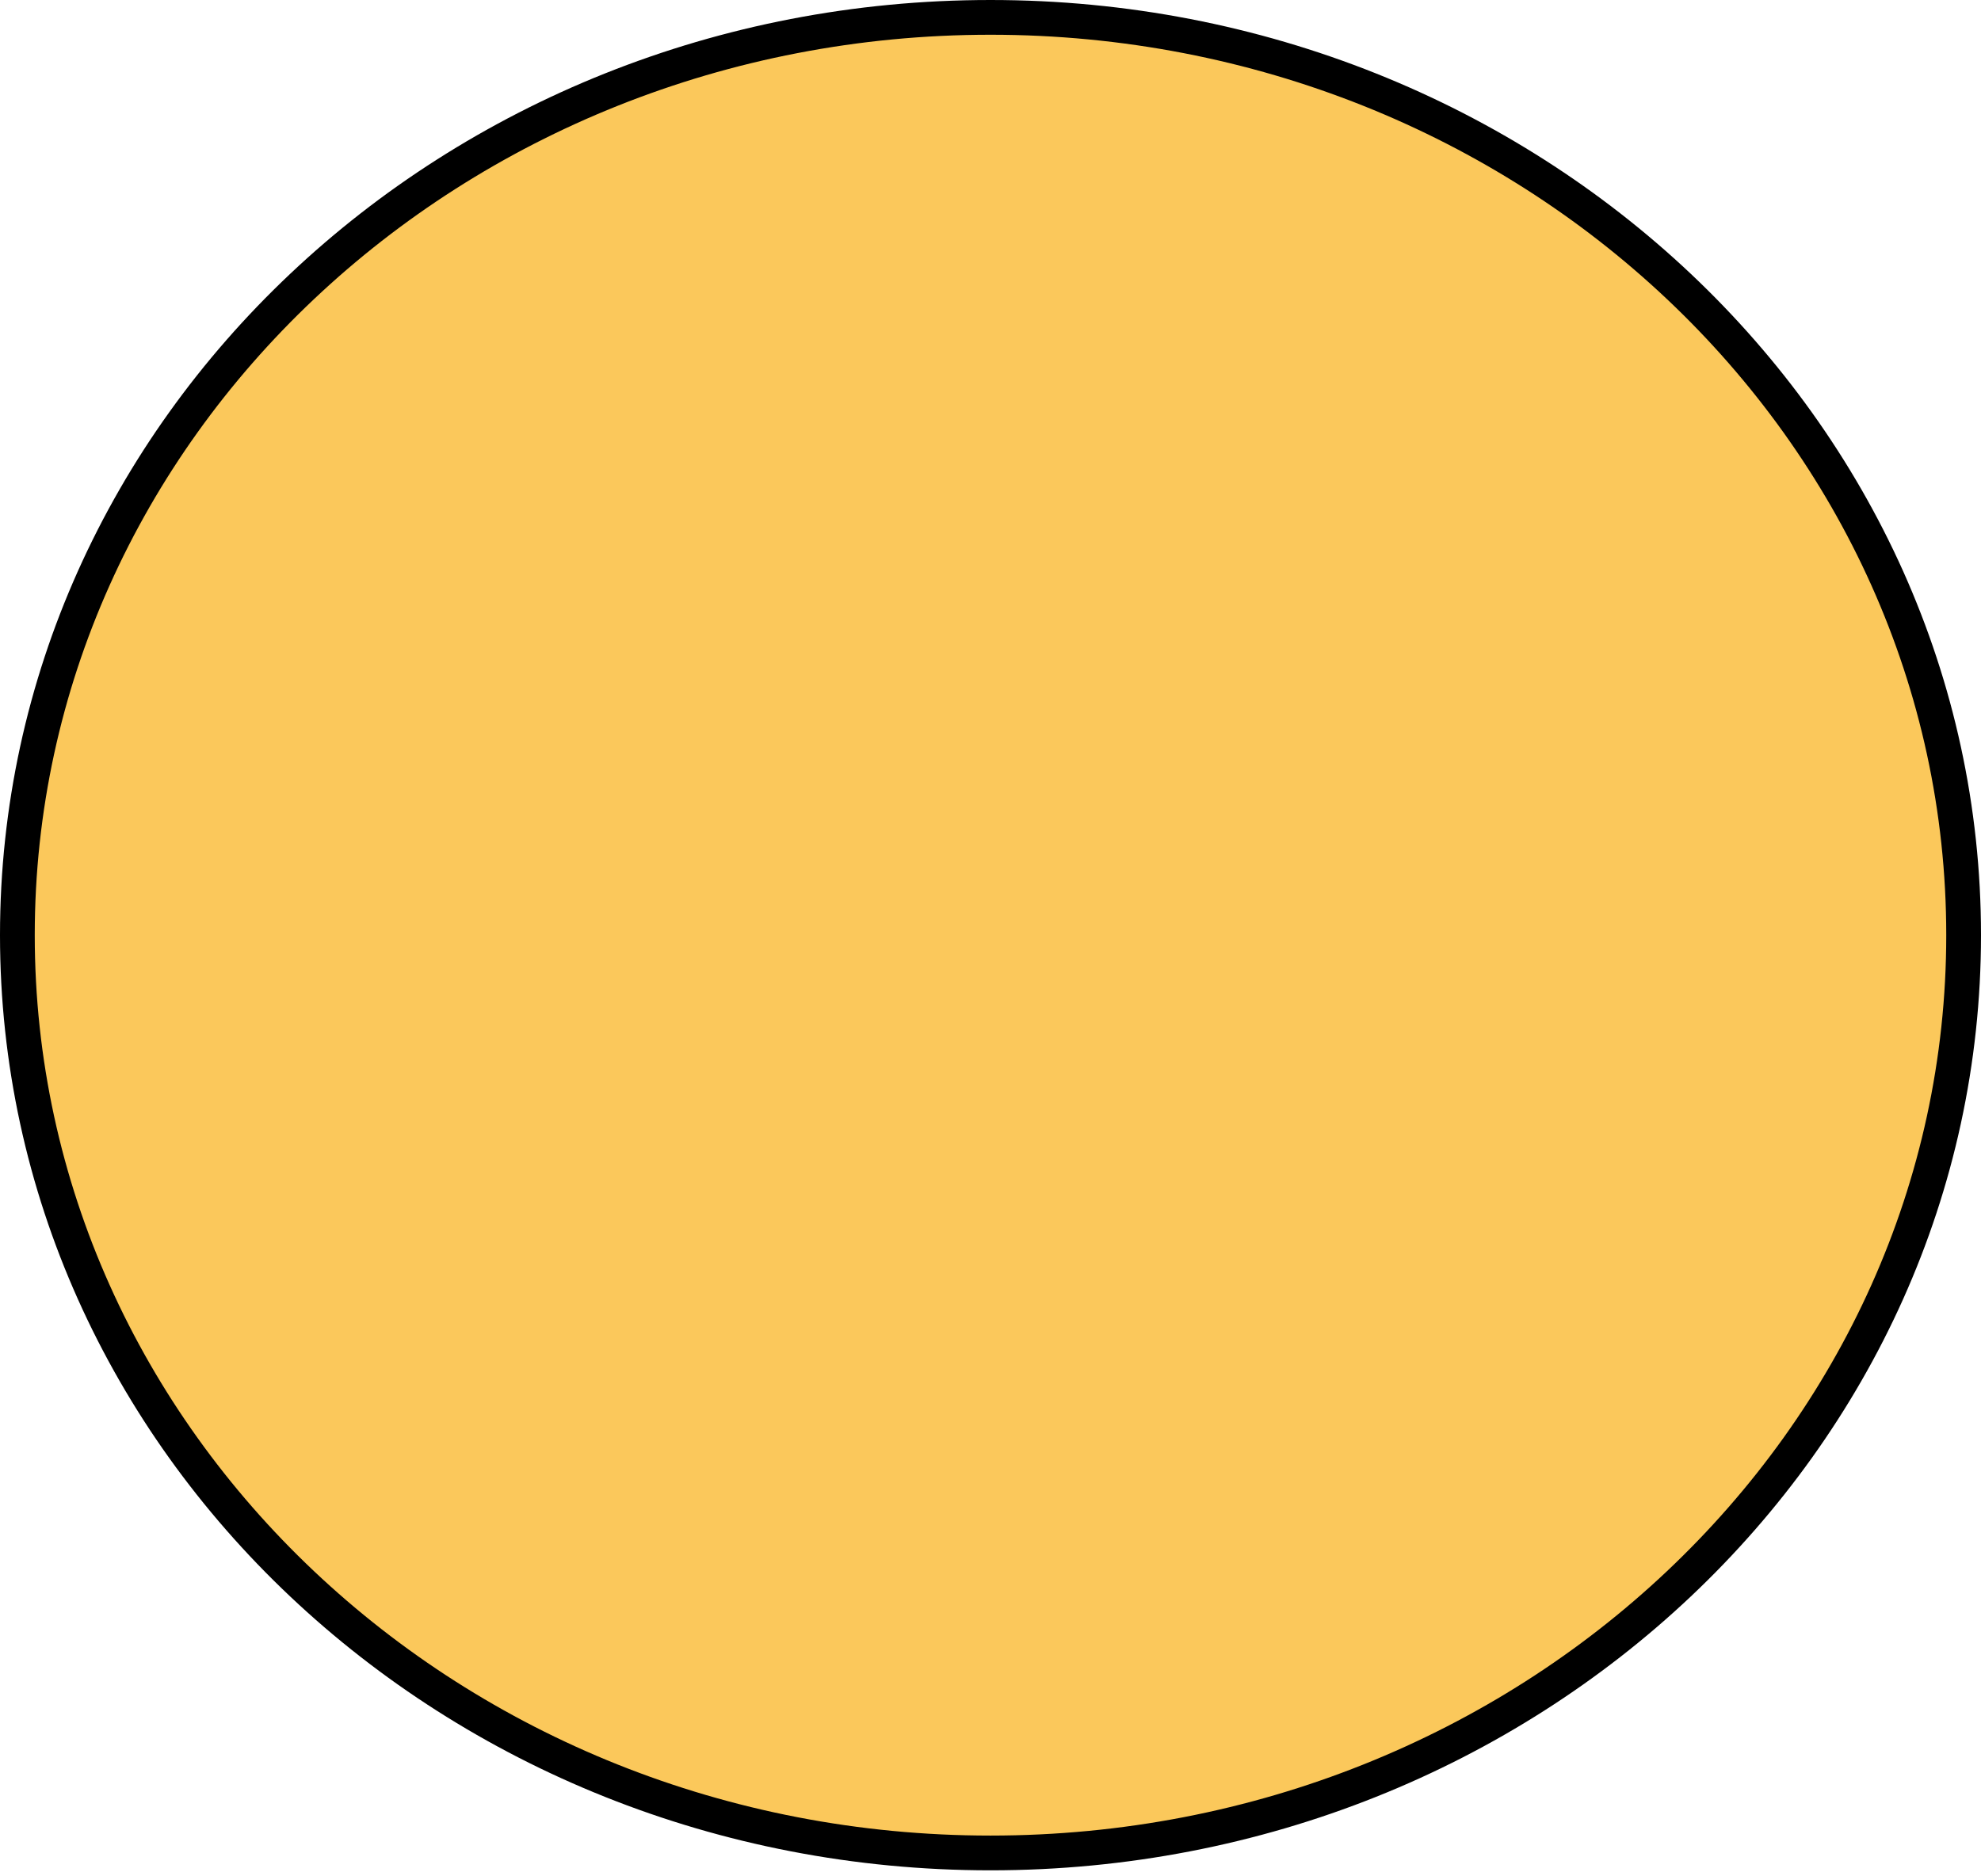
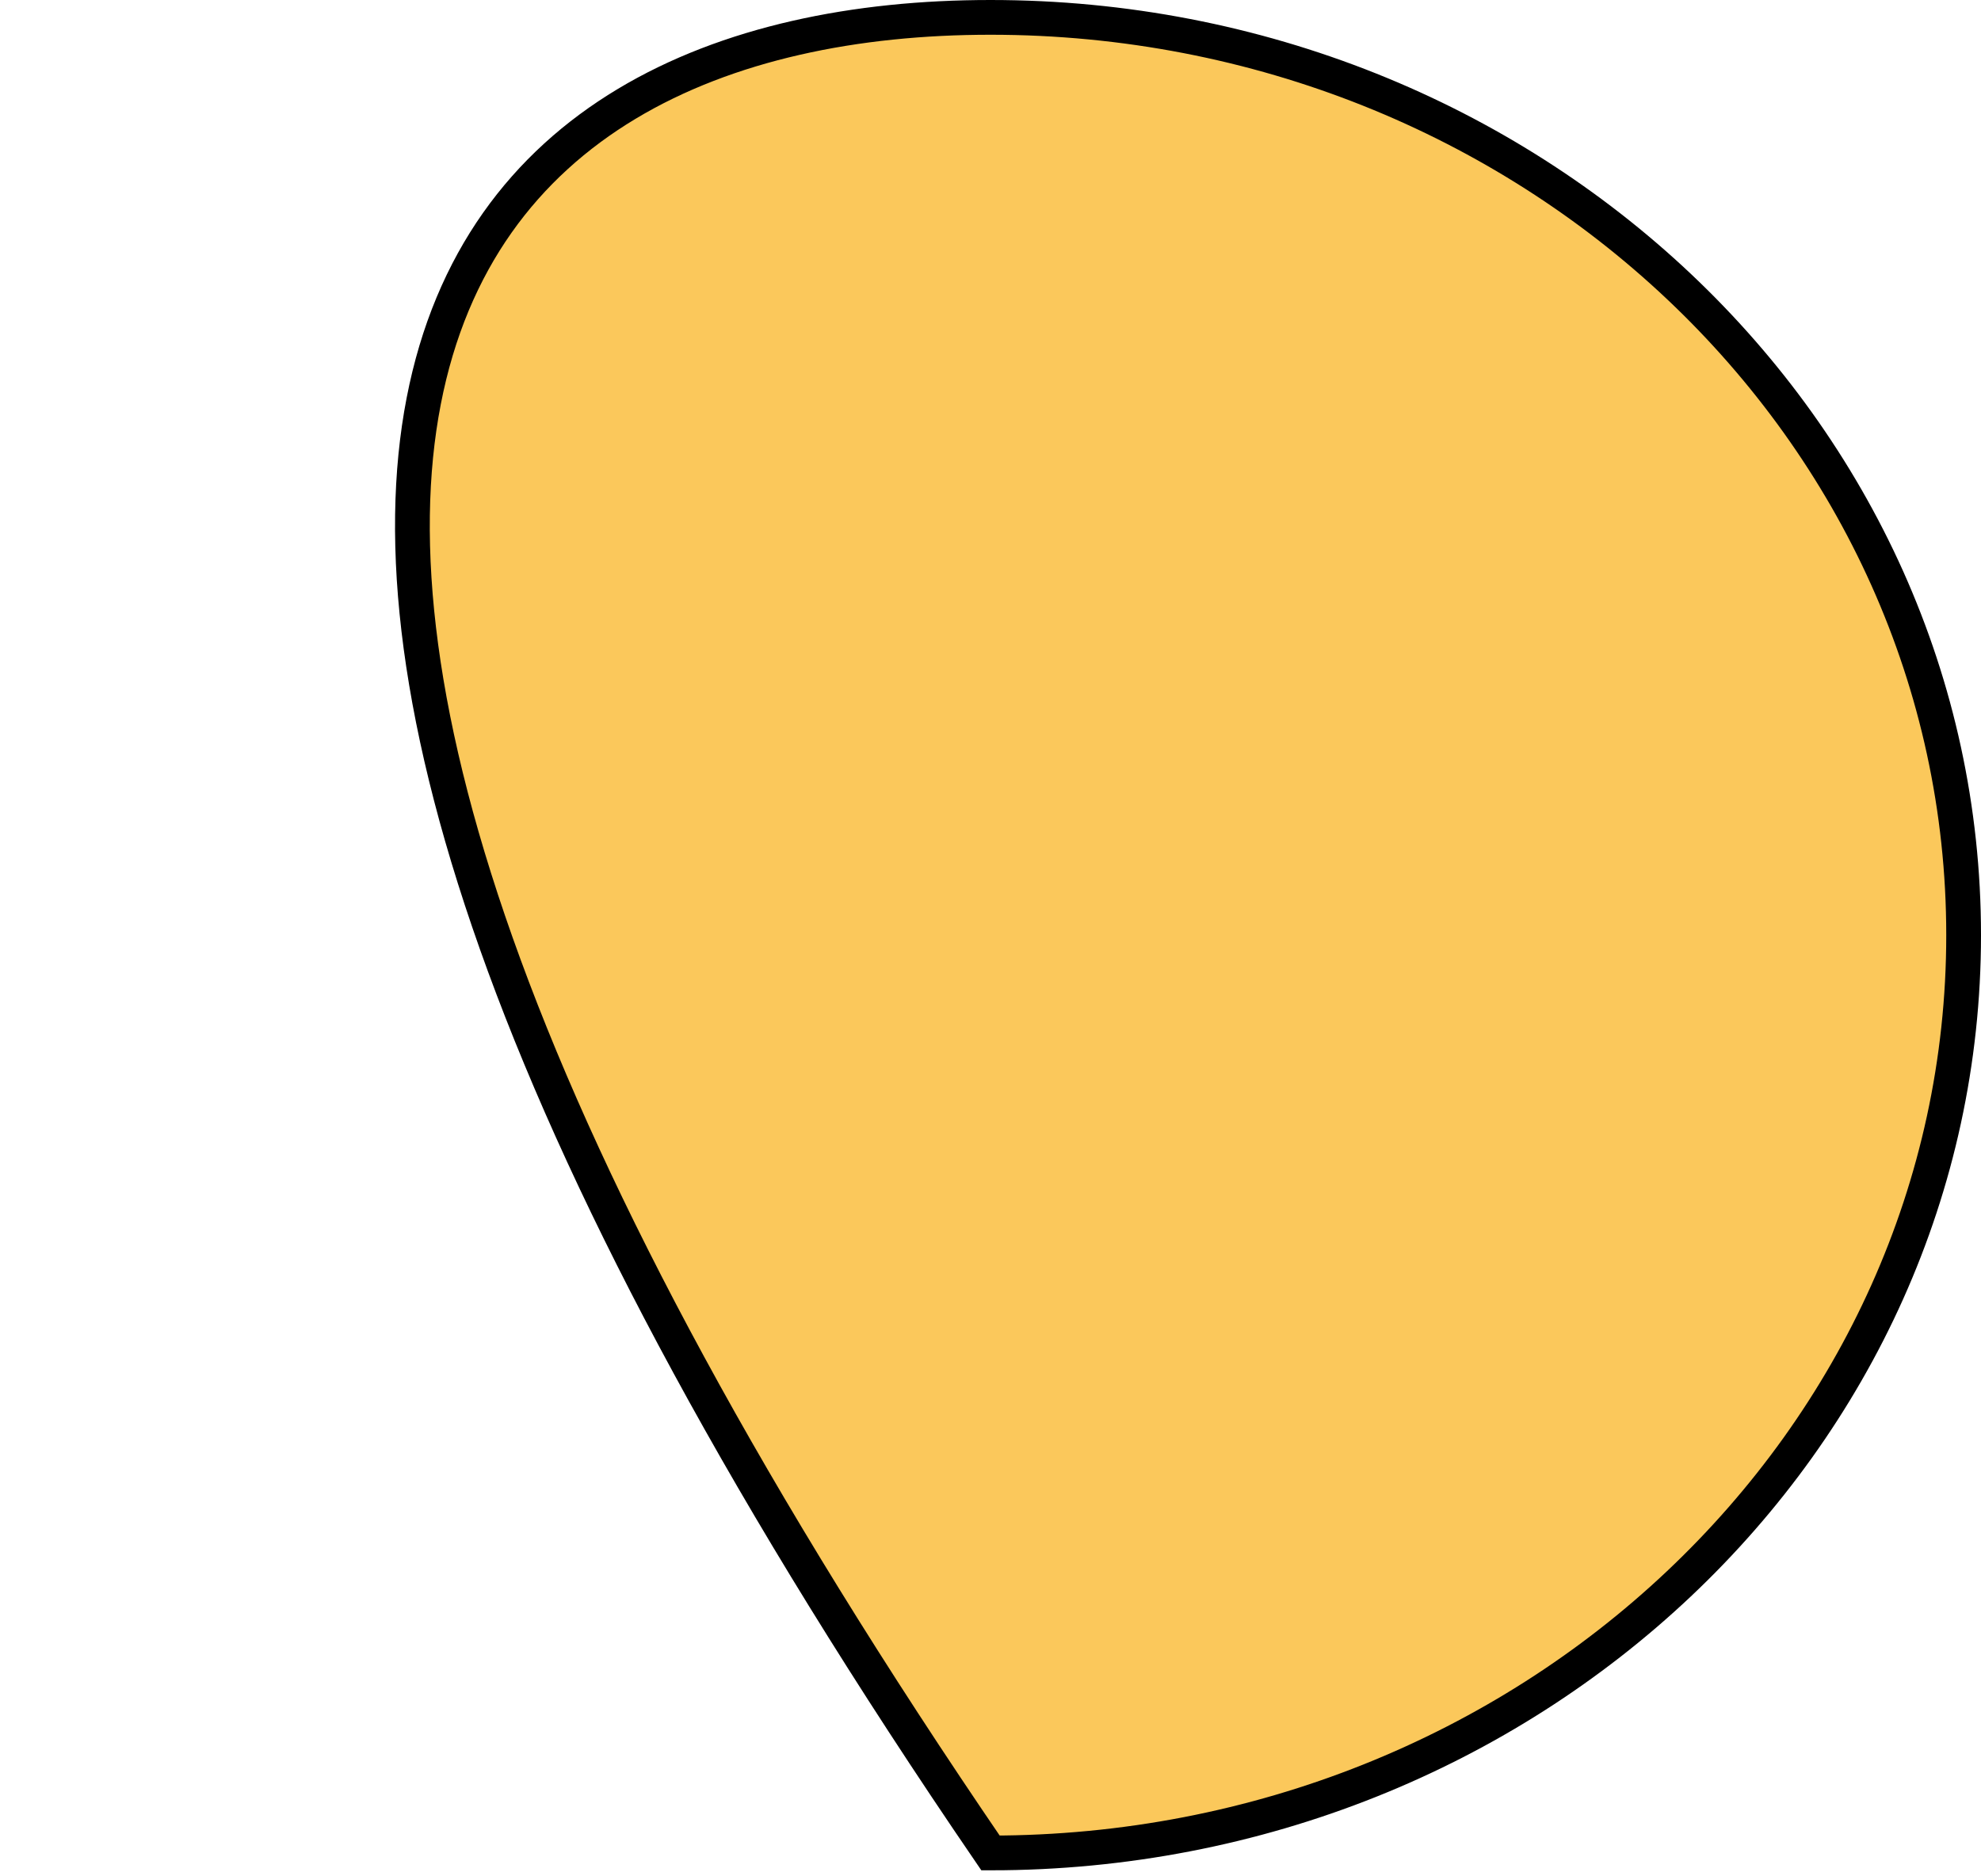
<svg xmlns="http://www.w3.org/2000/svg" fill="none" height="100%" overflow="visible" preserveAspectRatio="none" style="display: block;" viewBox="0 0 57 54" width="100%">
-   <path d="M28.5 0.5C43.991 0.5 56.5 12.352 56.5 26.913C56.5 41.474 43.991 53.327 28.5 53.327C13.009 53.327 0.5 41.474 0.5 26.913C0.5 12.352 13.009 0.5 28.5 0.5Z" fill="#FBC85B" id="Ellipse 23" stroke="black" />
+   <path d="M28.5 0.5C43.991 0.5 56.5 12.352 56.5 26.913C56.5 41.474 43.991 53.327 28.5 53.327C0.5 12.352 13.009 0.5 28.5 0.5Z" fill="#FBC85B" id="Ellipse 23" stroke="black" />
</svg>